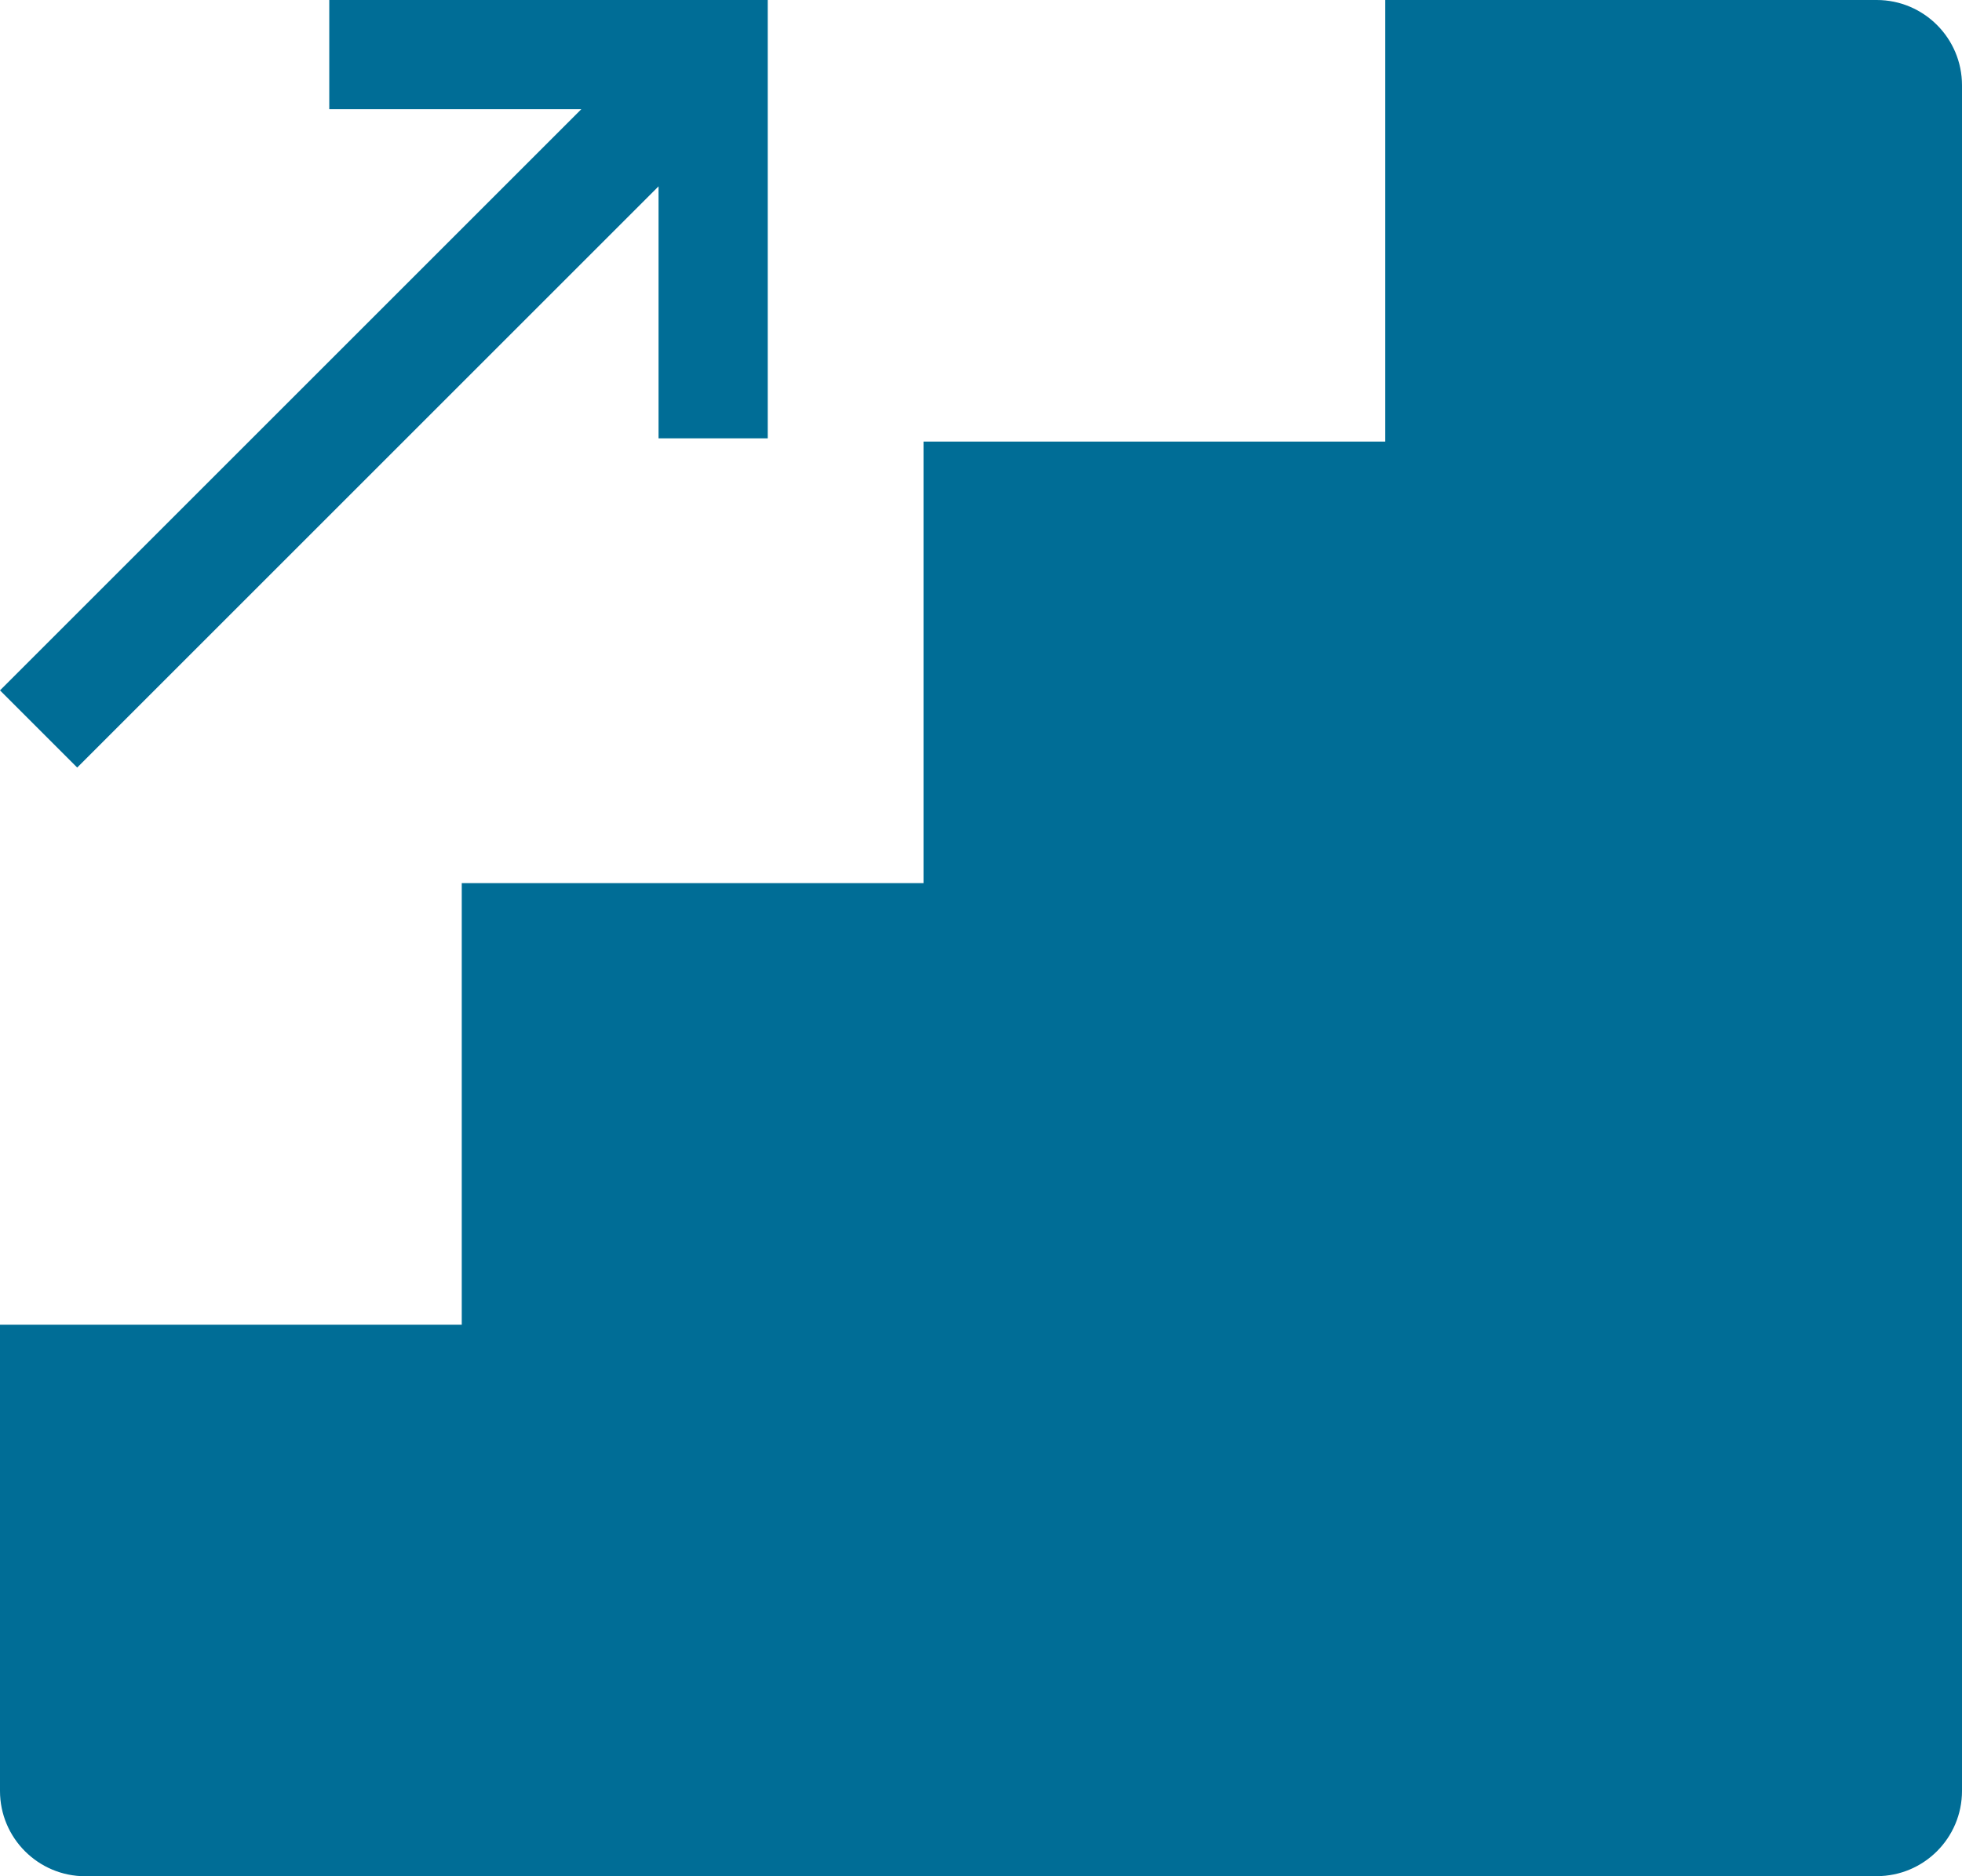
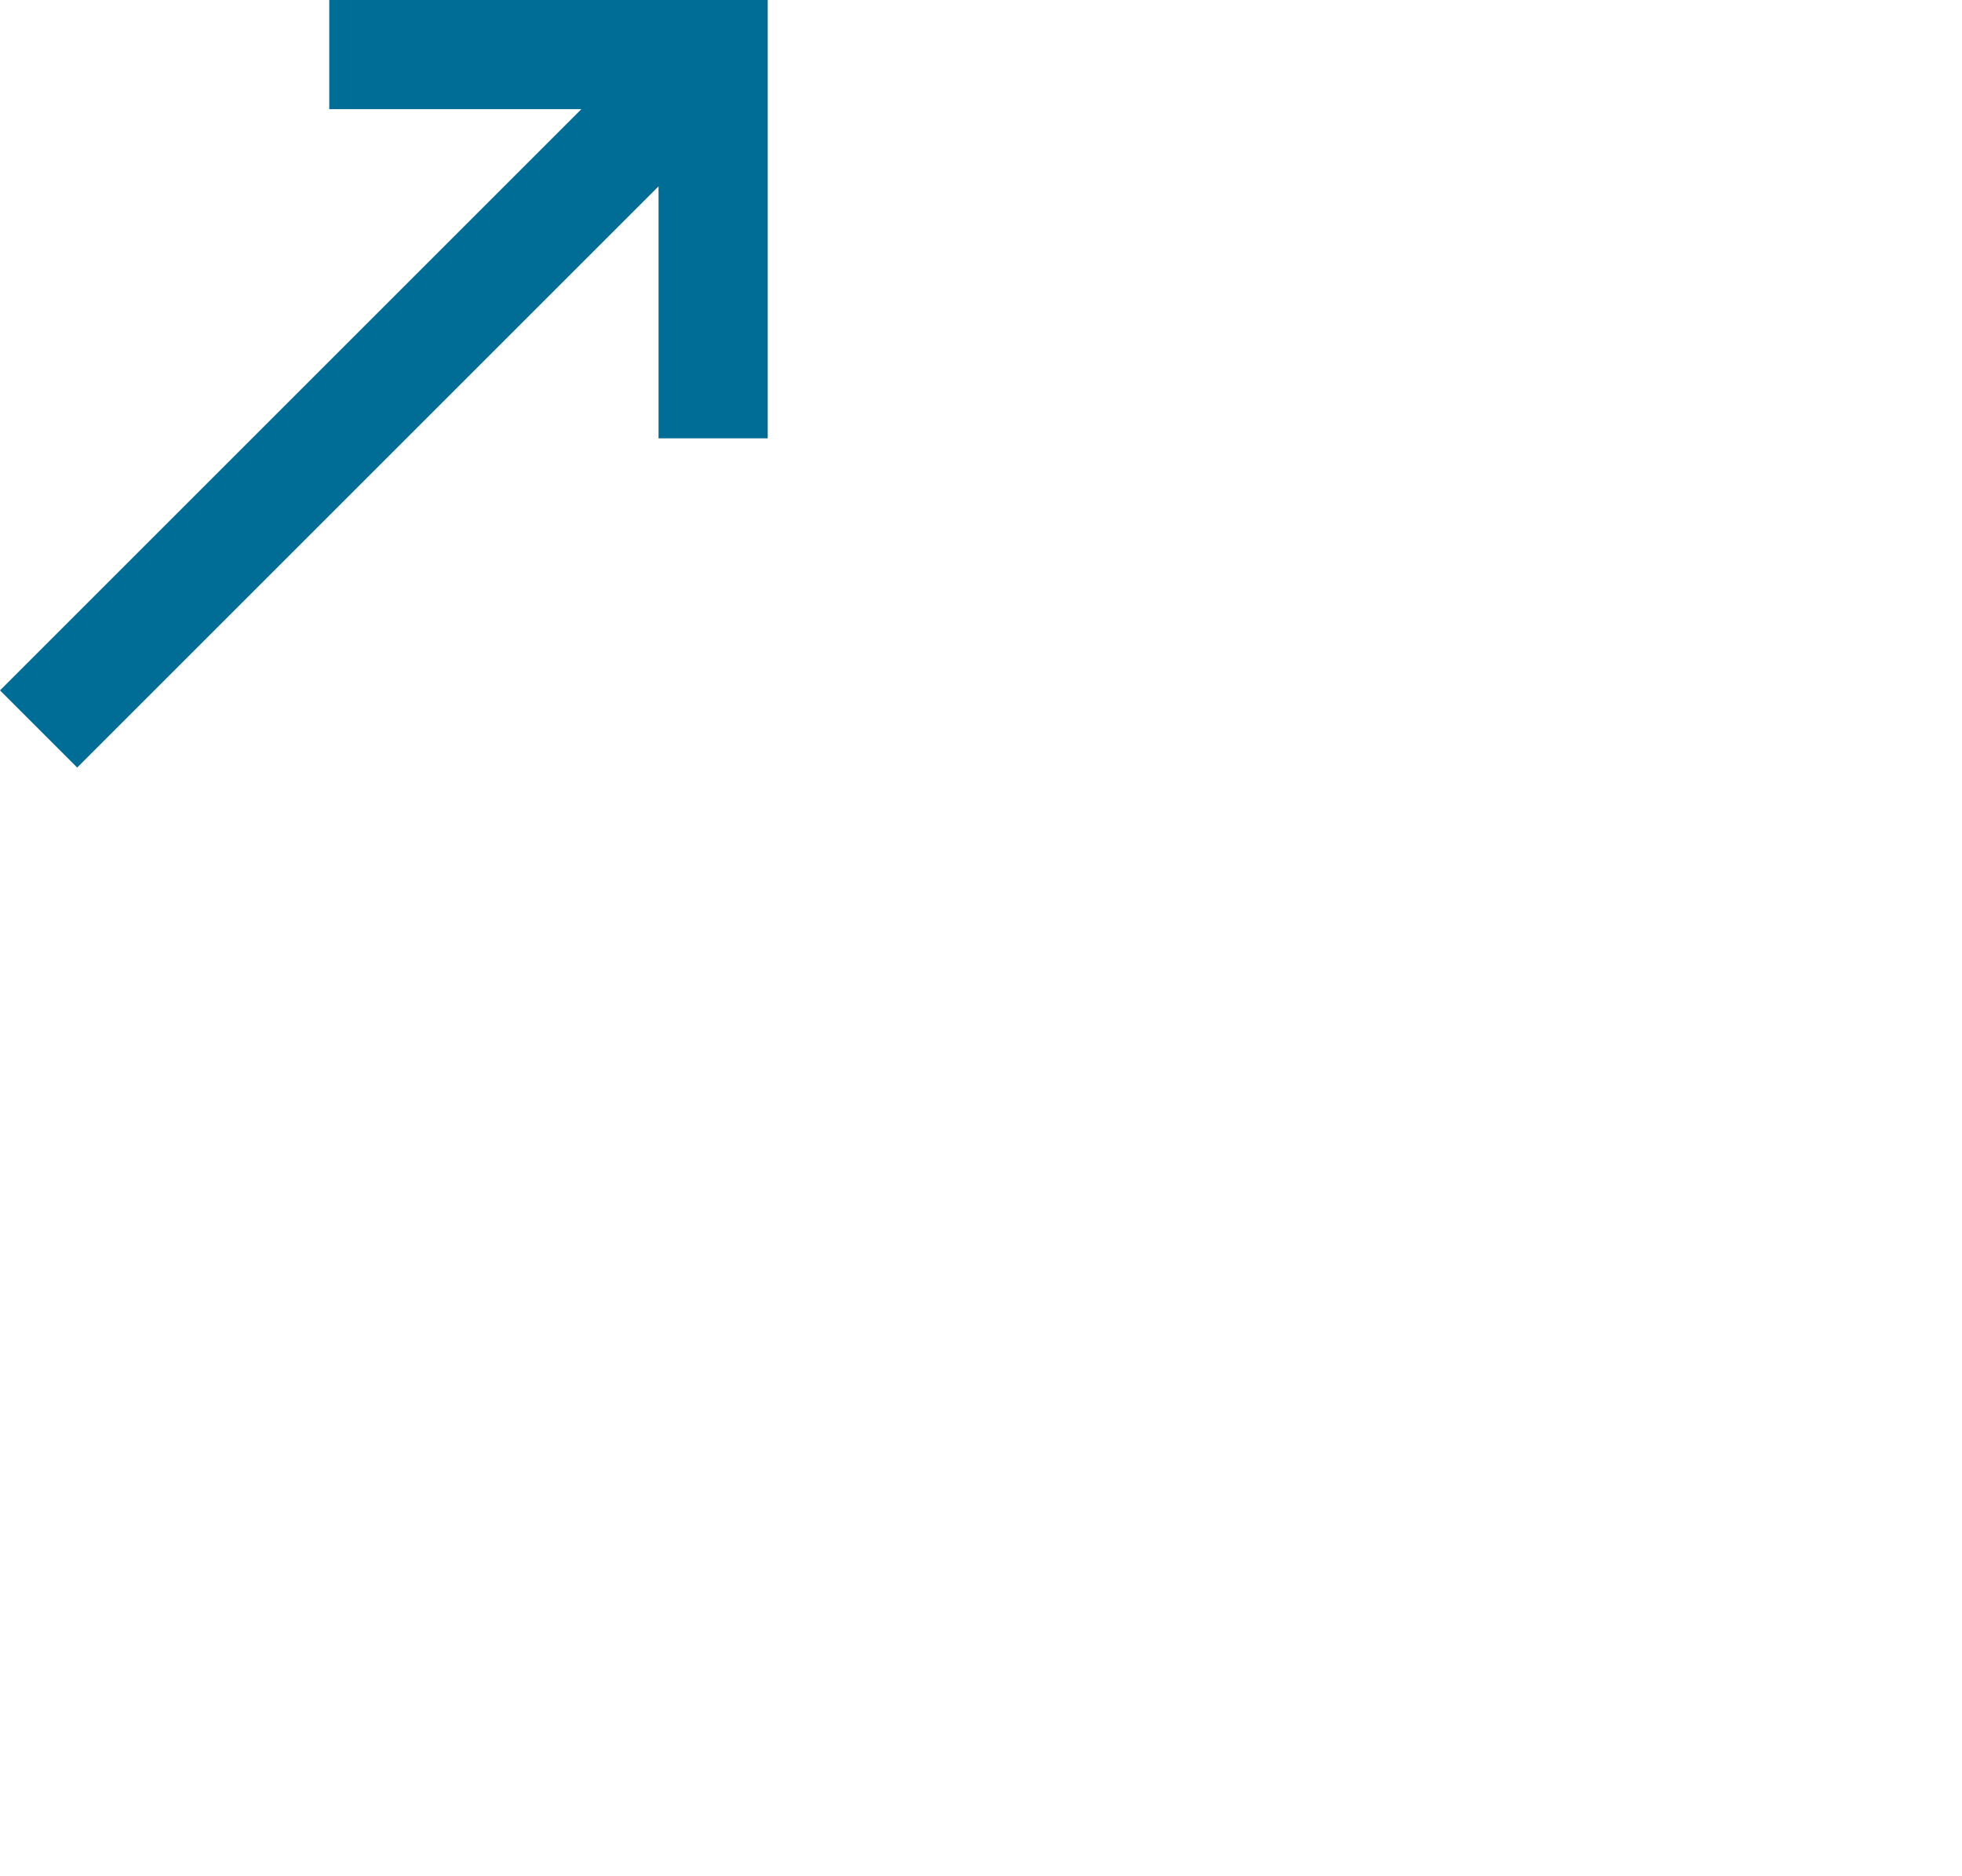
<svg xmlns="http://www.w3.org/2000/svg" width="23px" height="22px" viewBox="0 0 23 22" version="1.1">
  <title>76BE5E5A-BFA3-4D22-9F60-20631E8B8BDF</title>
  <desc>Created with sketchtool.</desc>
  <defs />
  <g id="Page-1" stroke="none" stroke-width="1" fill="none" fill-rule="evenodd">
    <g id="Job-Details-Page-Desk-(Inventory-Details)" transform="translate(-1195, -946)">
      <g id="Job-Details" transform="translate(375, 140)">
        <g id="From---To" transform="translate(304, 805)">
          <g id="Drop-Off" transform="translate(366, 0)">
            <g id="Number-of-flights-Icon-/-5" transform="translate(150, 1)">
              <g id="promotion" stroke-width="1" fill-rule="evenodd" fill="#006D96">
-                 <path d="M16.239,0 L16.239,5.178 L10.826,5.178 L10.826,10.355 L5.413,10.355 L5.413,15.533 L0,15.533 L-2.24184897e-05,21 C-2.24184897e-05,21.552 0.448,22 1,22 C1,22 1,22 1,22 L22,21.999 C22.552,21.999 23,21.552 23,20.999 L23,1 C23,0.448 22.552,-1.01453063e-16 22,0 L16.239,0 Z" id="Shape" fill-rule="nonzero" />
                <polygon id="Shape" fill-rule="nonzero" points="3.86 0 3.86 1.28 6.815 1.28 0 8.095 0.905 9 7.72 2.185 7.72 5.14 9 5.14 9 0" />
              </g>
            </g>
          </g>
        </g>
      </g>
    </g>
  </g>
</svg>